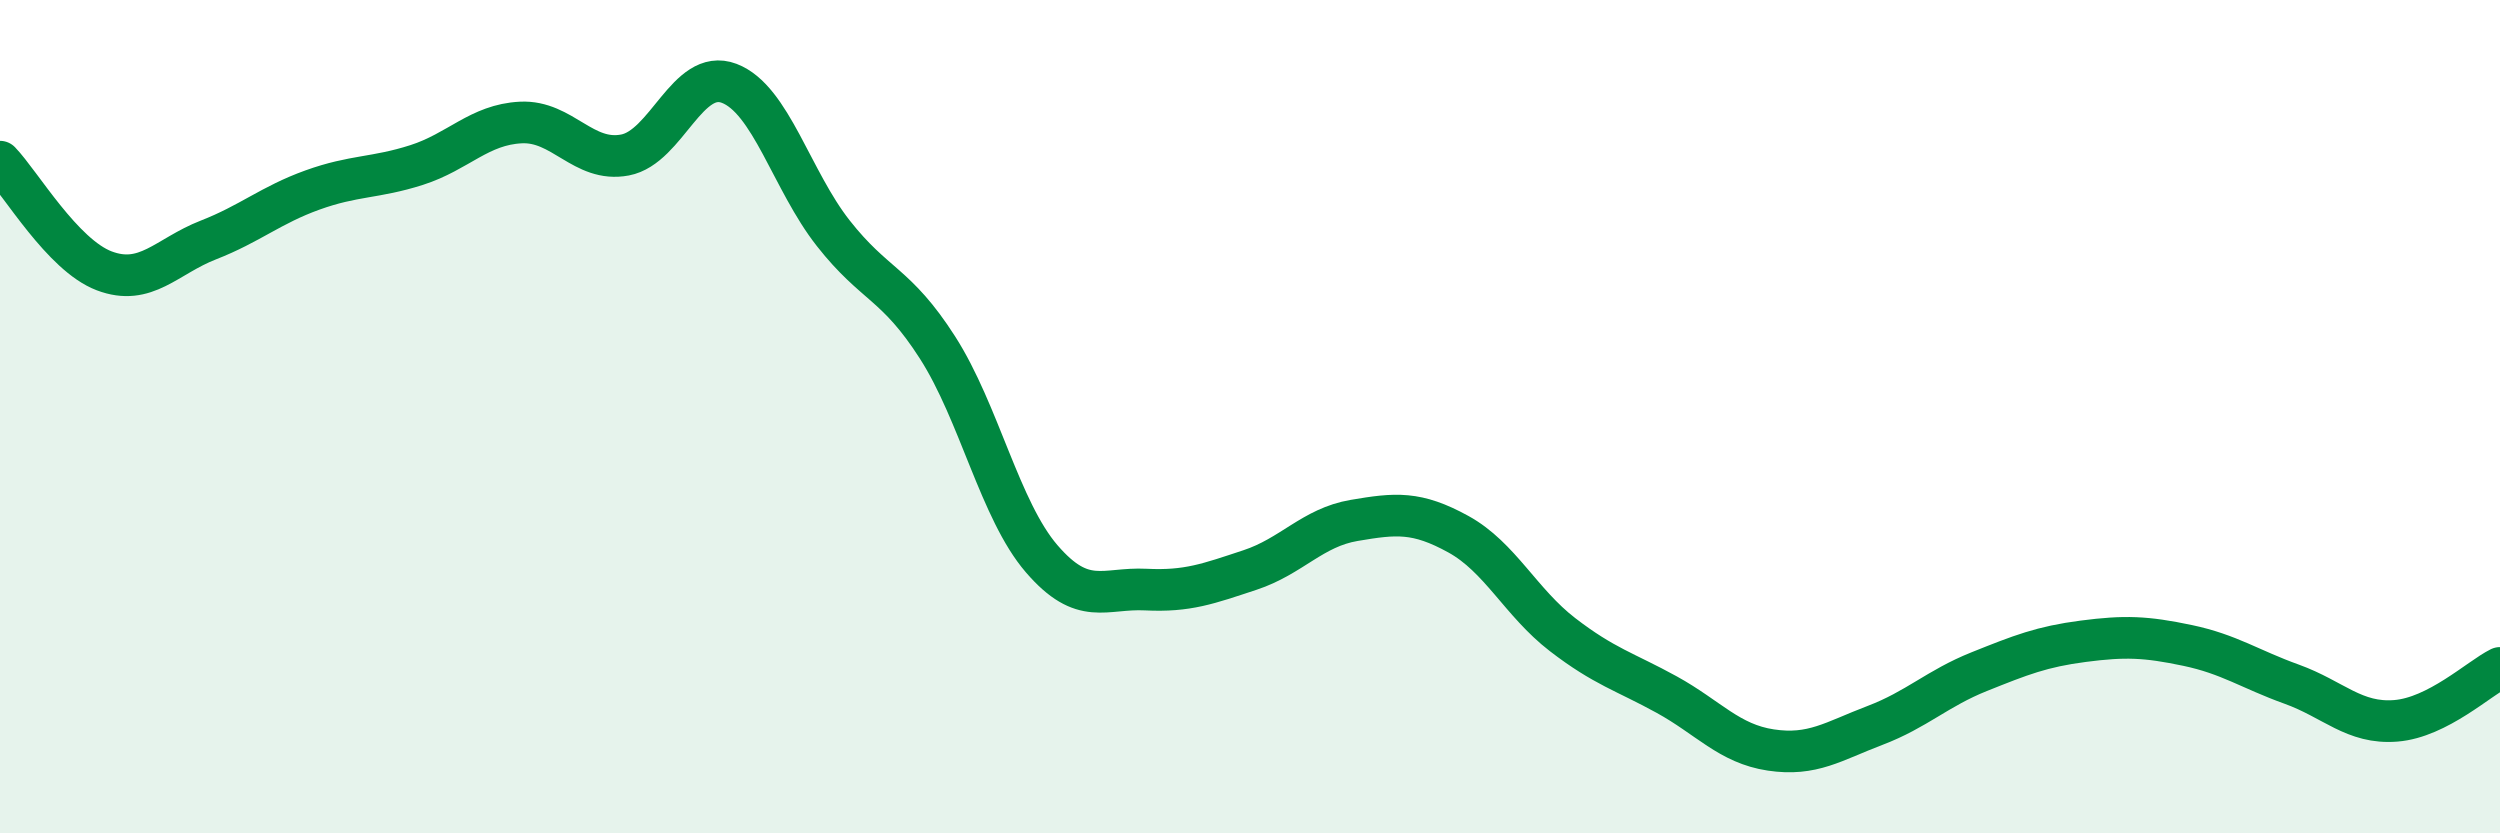
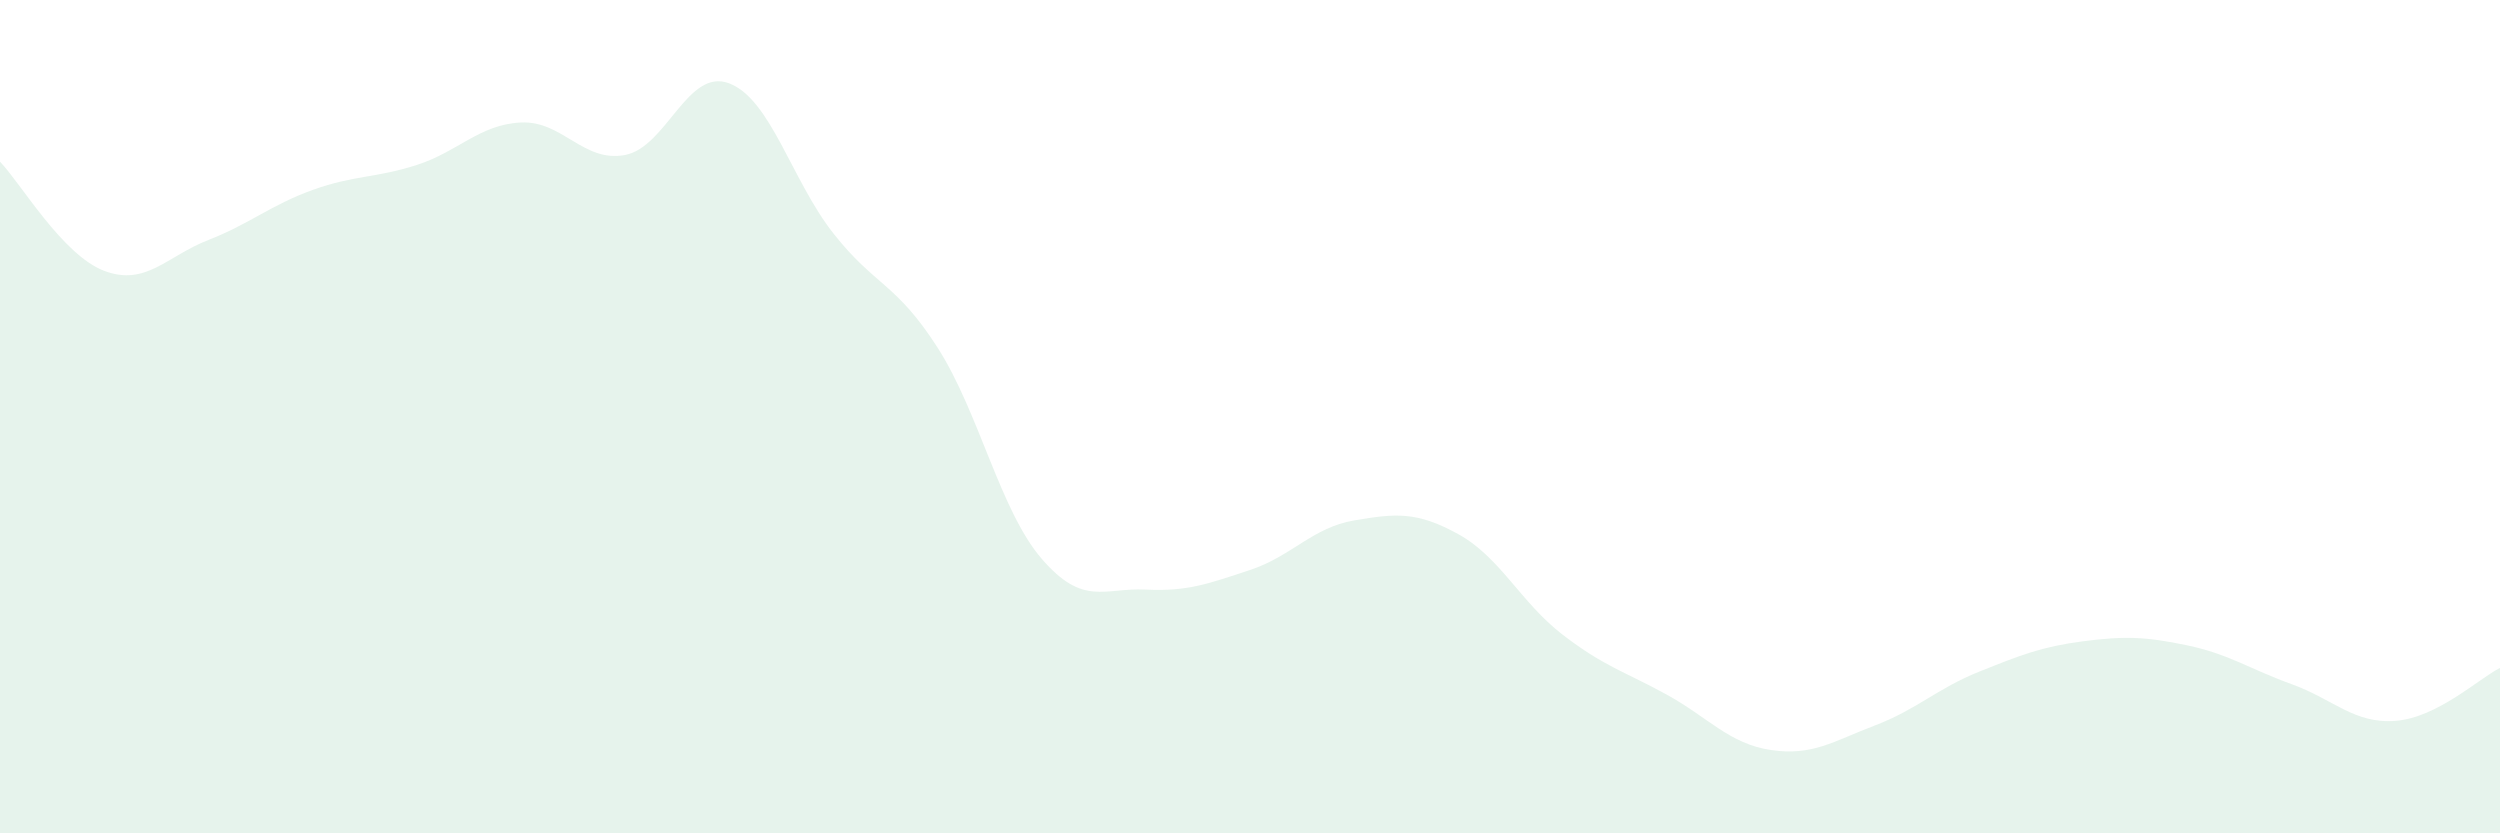
<svg xmlns="http://www.w3.org/2000/svg" width="60" height="20" viewBox="0 0 60 20">
  <path d="M 0,3.88 C 0.5,4.4 1.5,6.12 2.5,6.5 C 3.5,6.88 4,6.15 5,5.76 C 6,5.37 6.5,4.92 7.5,4.56 C 8.5,4.2 9,4.28 10,3.96 C 11,3.64 11.5,2.99 12.5,2.94 C 13.5,2.89 14,3.91 15,3.72 C 16,3.53 16.5,1.62 17.5,2 C 18.5,2.38 19,4.33 20,5.6 C 21,6.87 21.5,6.78 22.5,8.34 C 23.5,9.9 24,12.25 25,13.41 C 26,14.57 26.5,14.1 27.5,14.15 C 28.5,14.2 29,14.01 30,13.68 C 31,13.35 31.5,12.66 32.5,12.49 C 33.5,12.32 34,12.27 35,12.82 C 36,13.37 36.5,14.46 37.5,15.23 C 38.5,16 39,16.12 40,16.67 C 41,17.22 41.5,17.85 42.5,18 C 43.5,18.15 44,17.79 45,17.41 C 46,17.03 46.5,16.52 47.5,16.12 C 48.5,15.72 49,15.52 50,15.39 C 51,15.26 51.5,15.28 52.5,15.49 C 53.5,15.7 54,16.06 55,16.42 C 56,16.78 56.5,17.38 57.5,17.3 C 58.5,17.22 59.5,16.28 60,16.03L60 20L0 20Z" fill="#008740" opacity="0.1" stroke-linecap="round" stroke-linejoin="round" />
-   <path d="M 0,3.88 C 0.5,4.4 1.5,6.12 2.5,6.5 C 3.5,6.88 4,6.15 5,5.76 C 6,5.37 6.5,4.92 7.5,4.56 C 8.5,4.2 9,4.28 10,3.96 C 11,3.64 11.5,2.99 12.5,2.94 C 13.5,2.89 14,3.91 15,3.72 C 16,3.53 16.5,1.62 17.5,2 C 18.5,2.38 19,4.33 20,5.6 C 21,6.87 21.5,6.78 22.5,8.34 C 23.5,9.9 24,12.25 25,13.41 C 26,14.57 26.5,14.1 27.5,14.15 C 28.5,14.2 29,14.01 30,13.68 C 31,13.35 31.5,12.66 32.5,12.49 C 33.5,12.32 34,12.27 35,12.82 C 36,13.37 36.5,14.46 37.5,15.23 C 38.5,16 39,16.12 40,16.67 C 41,17.22 41.5,17.85 42.5,18 C 43.5,18.15 44,17.79 45,17.41 C 46,17.03 46.5,16.52 47.5,16.12 C 48.5,15.72 49,15.52 50,15.39 C 51,15.26 51.5,15.28 52.5,15.49 C 53.5,15.7 54,16.06 55,16.42 C 56,16.78 56.5,17.38 57.5,17.3 C 58.5,17.22 59.5,16.28 60,16.03" stroke="#008740" stroke-width="1" fill="none" stroke-linecap="round" stroke-linejoin="round" />
</svg>